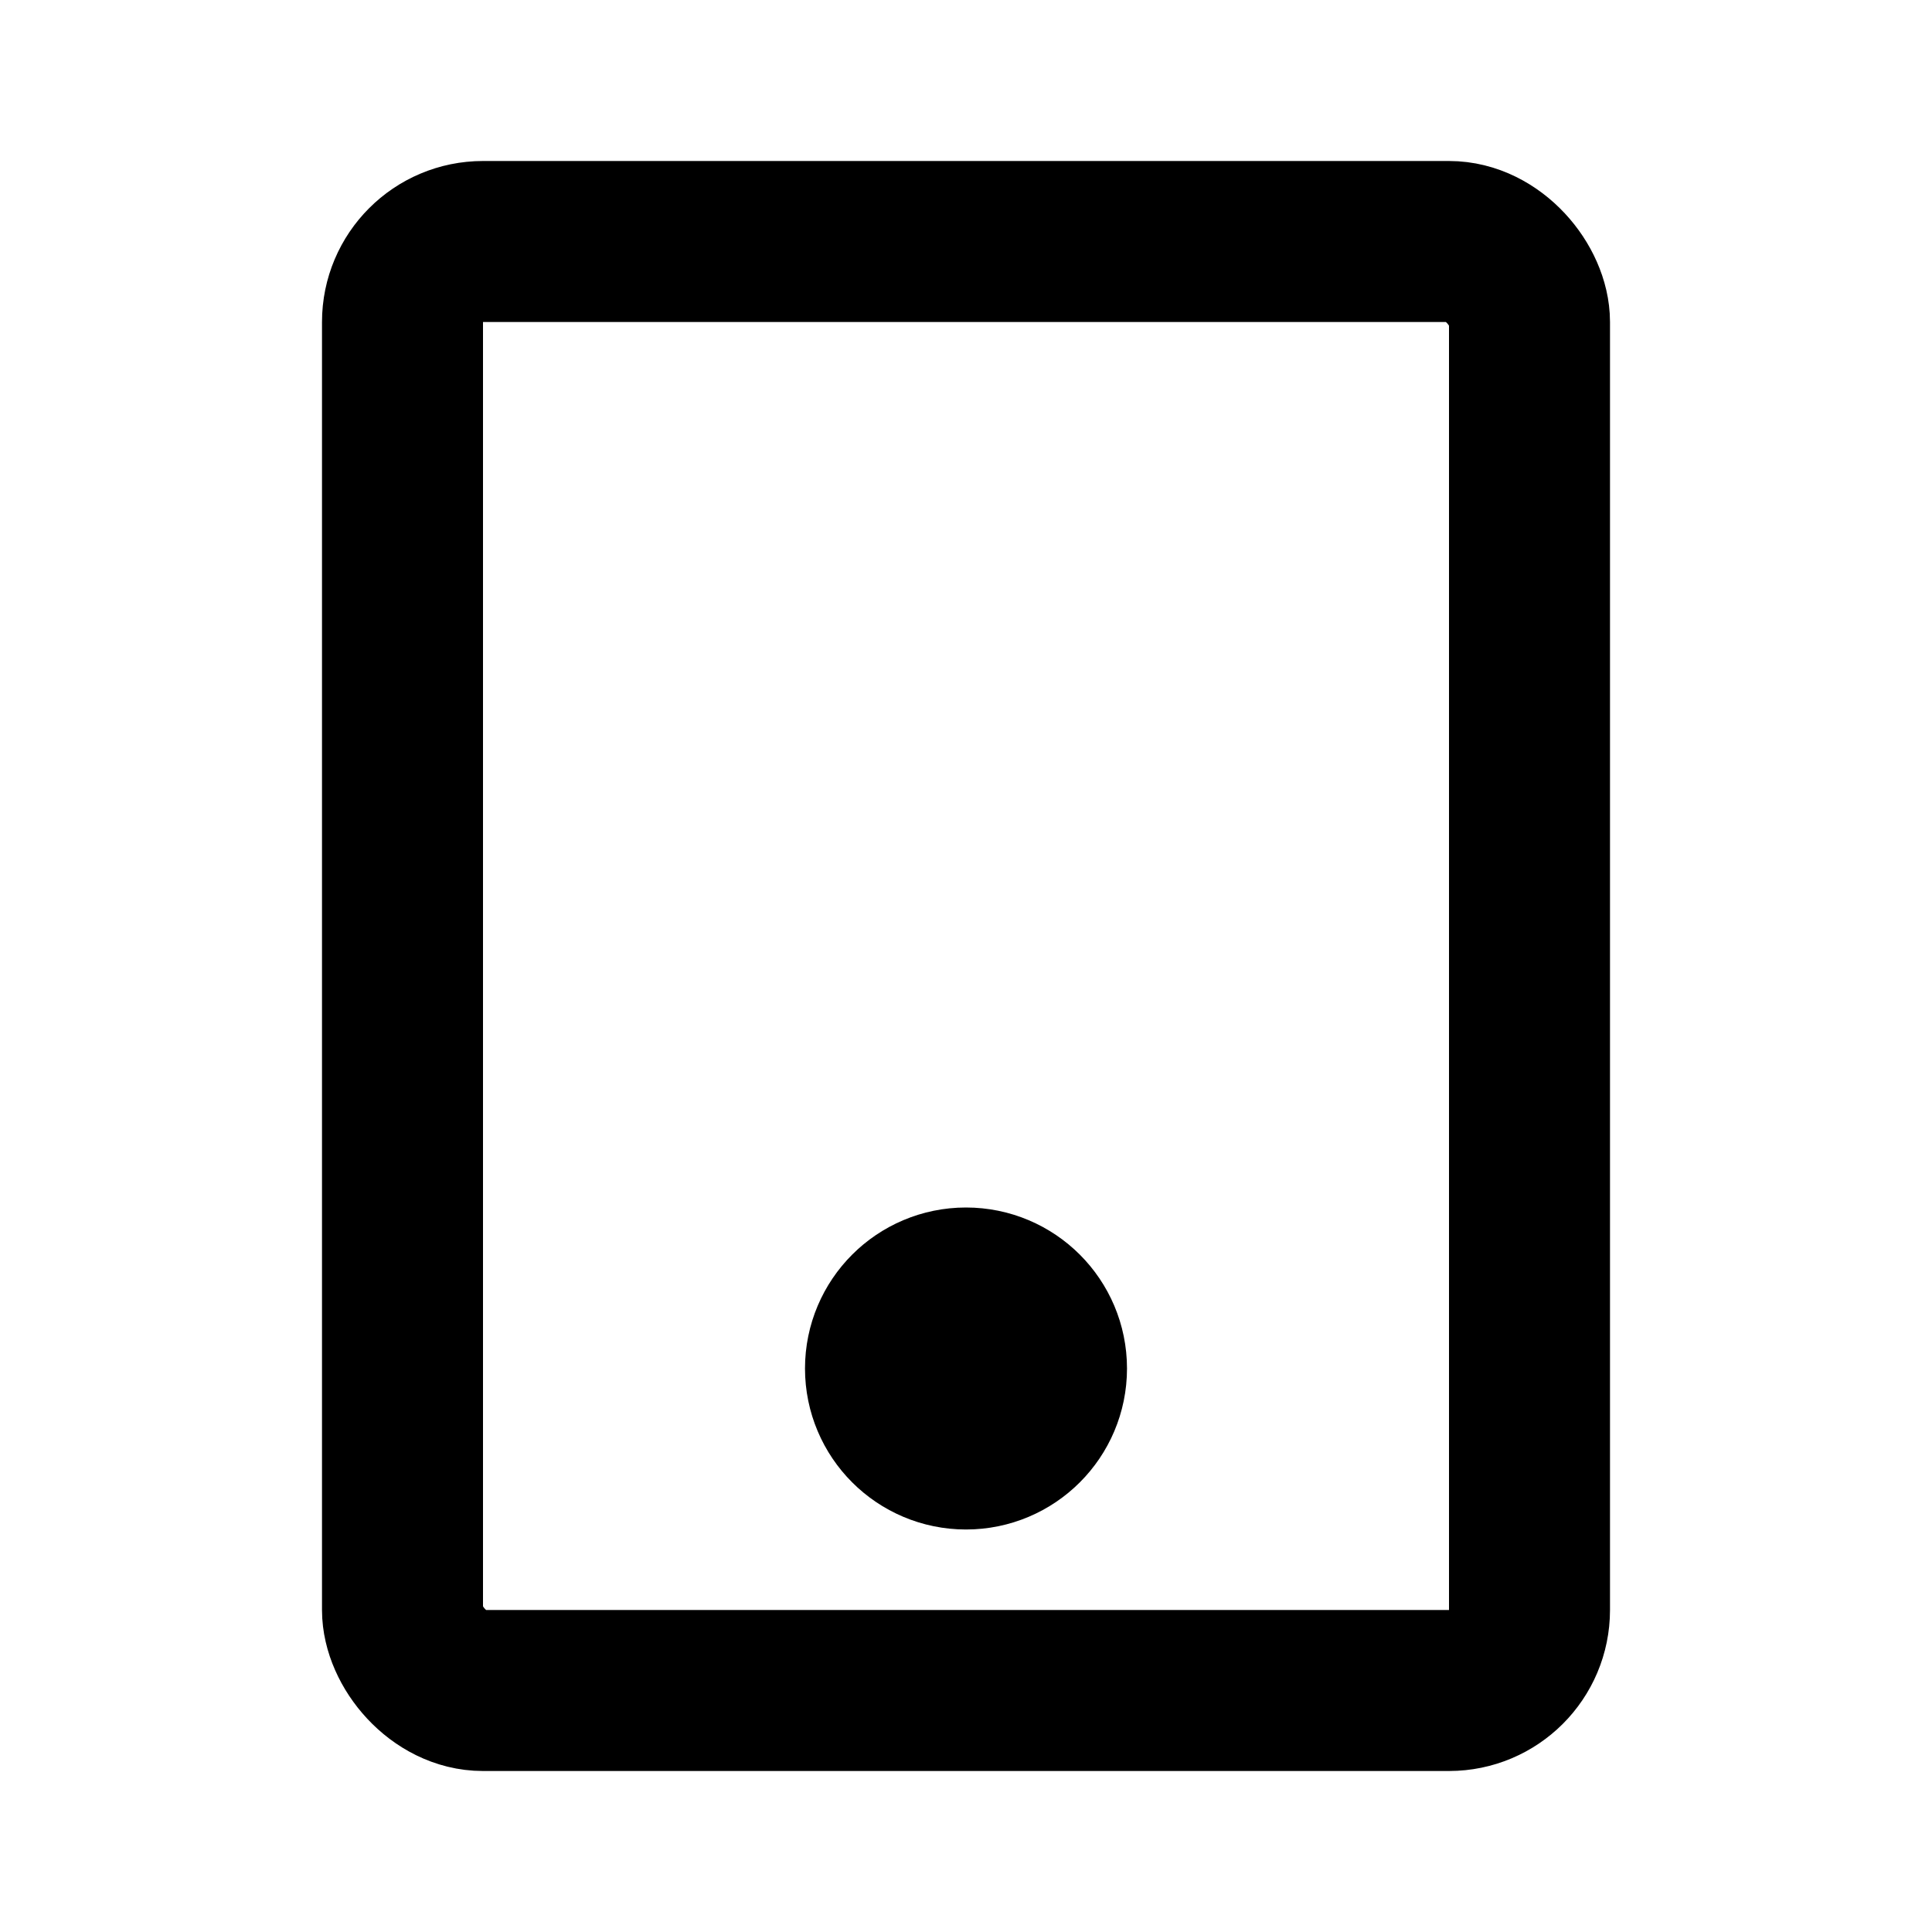
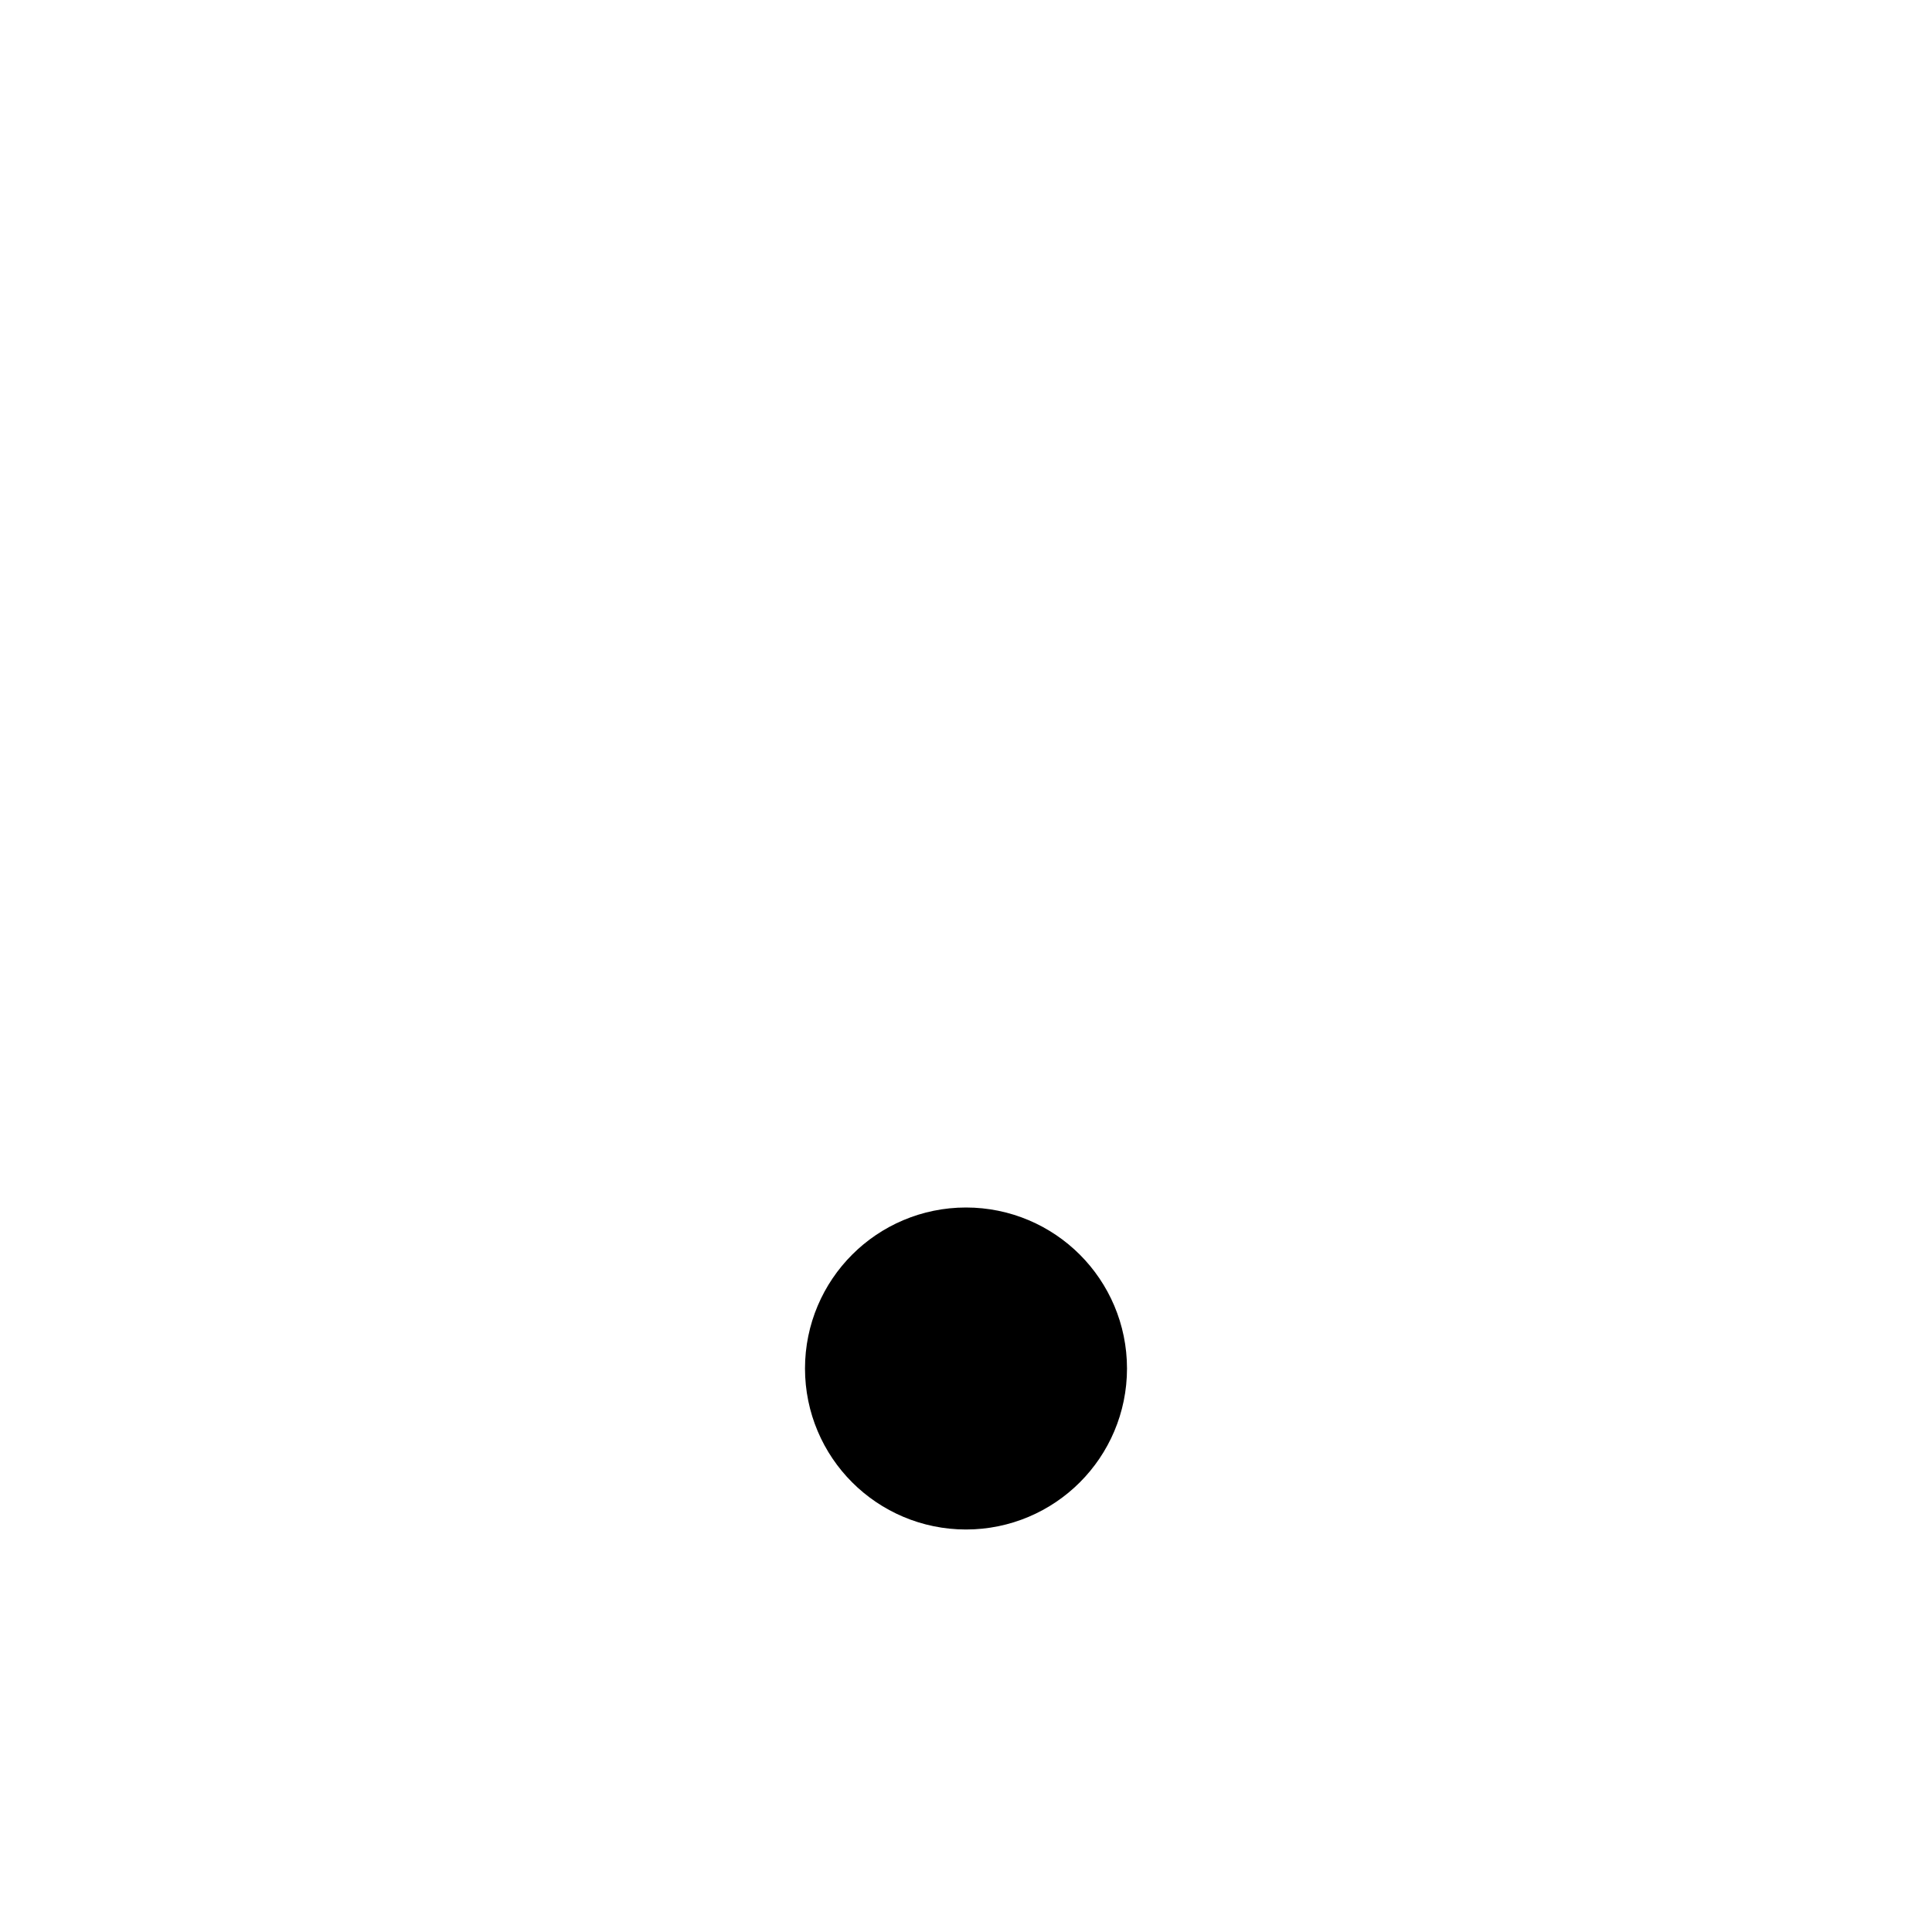
<svg xmlns="http://www.w3.org/2000/svg" class="icon icon-tabler icon-tabler-device-tablet" width="24" height="24" viewBox="0 0 24 24" stroke-width="2" stroke="currentColor" fill="none" stroke-linecap="round" stroke-linejoin="round">
-   <rect x="5" y="3" width="14" height="18" rx="1" />
  <circle cx="12" cy="17" r="1" />
</svg>